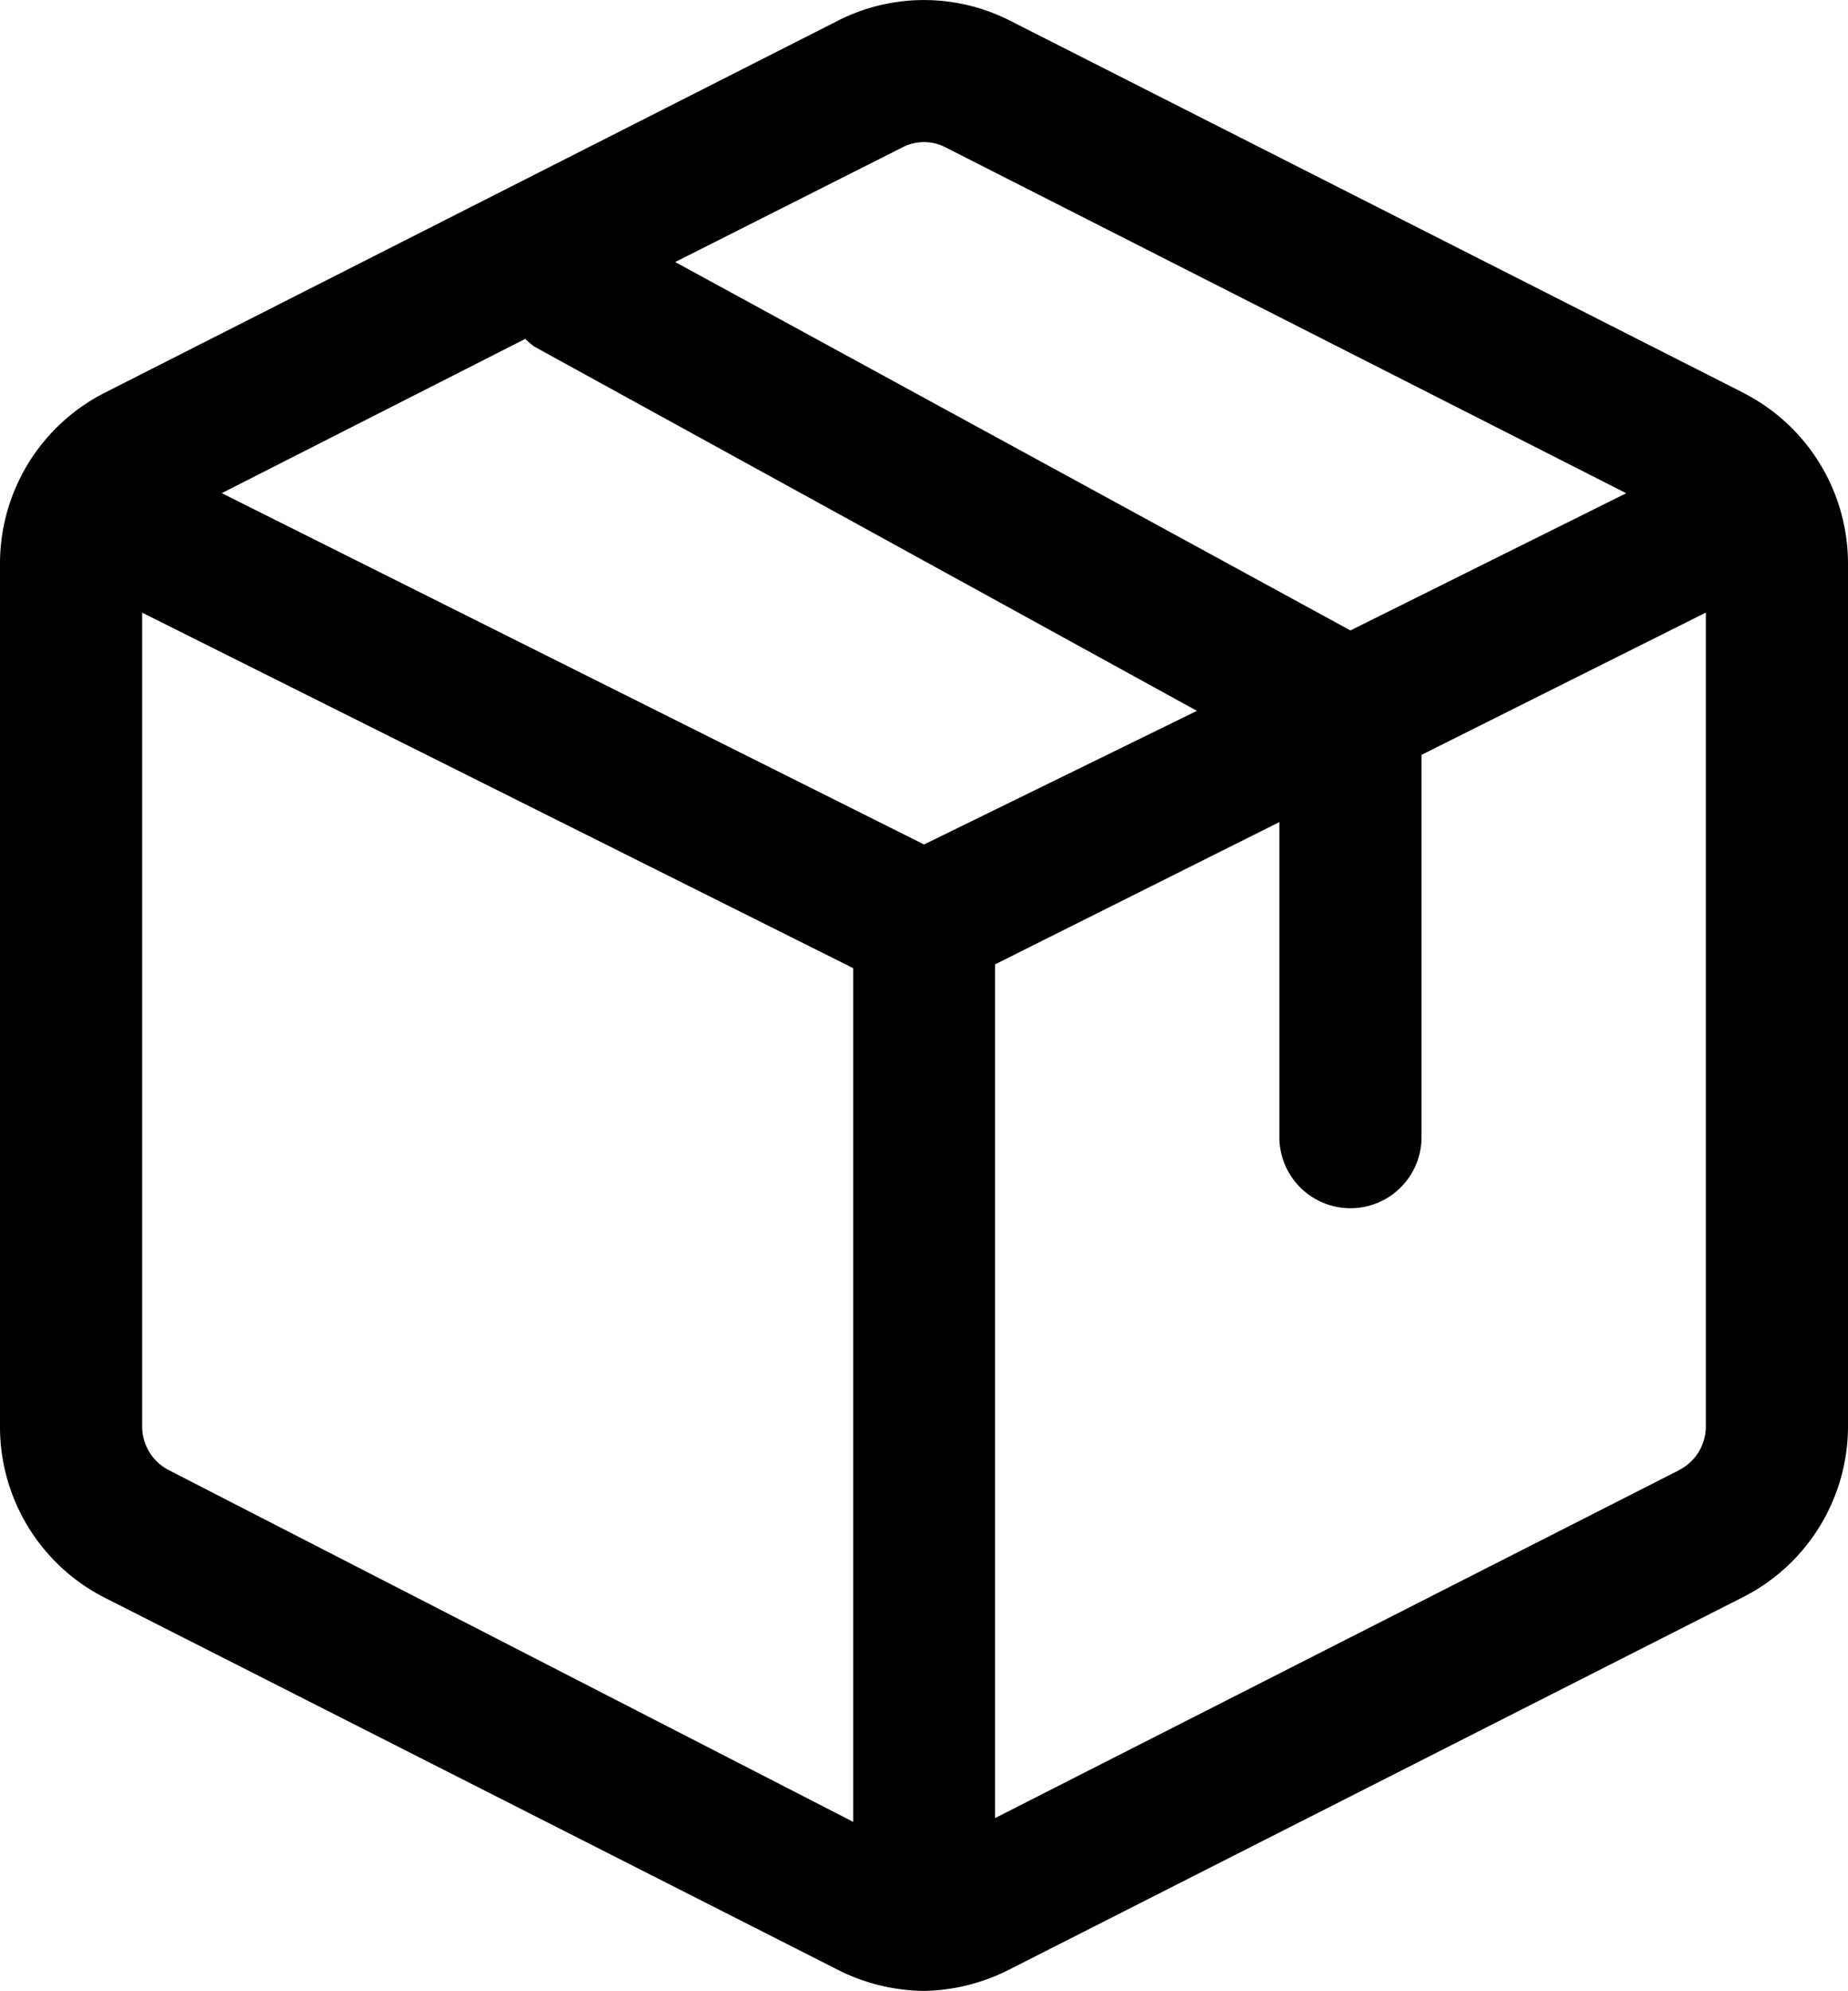
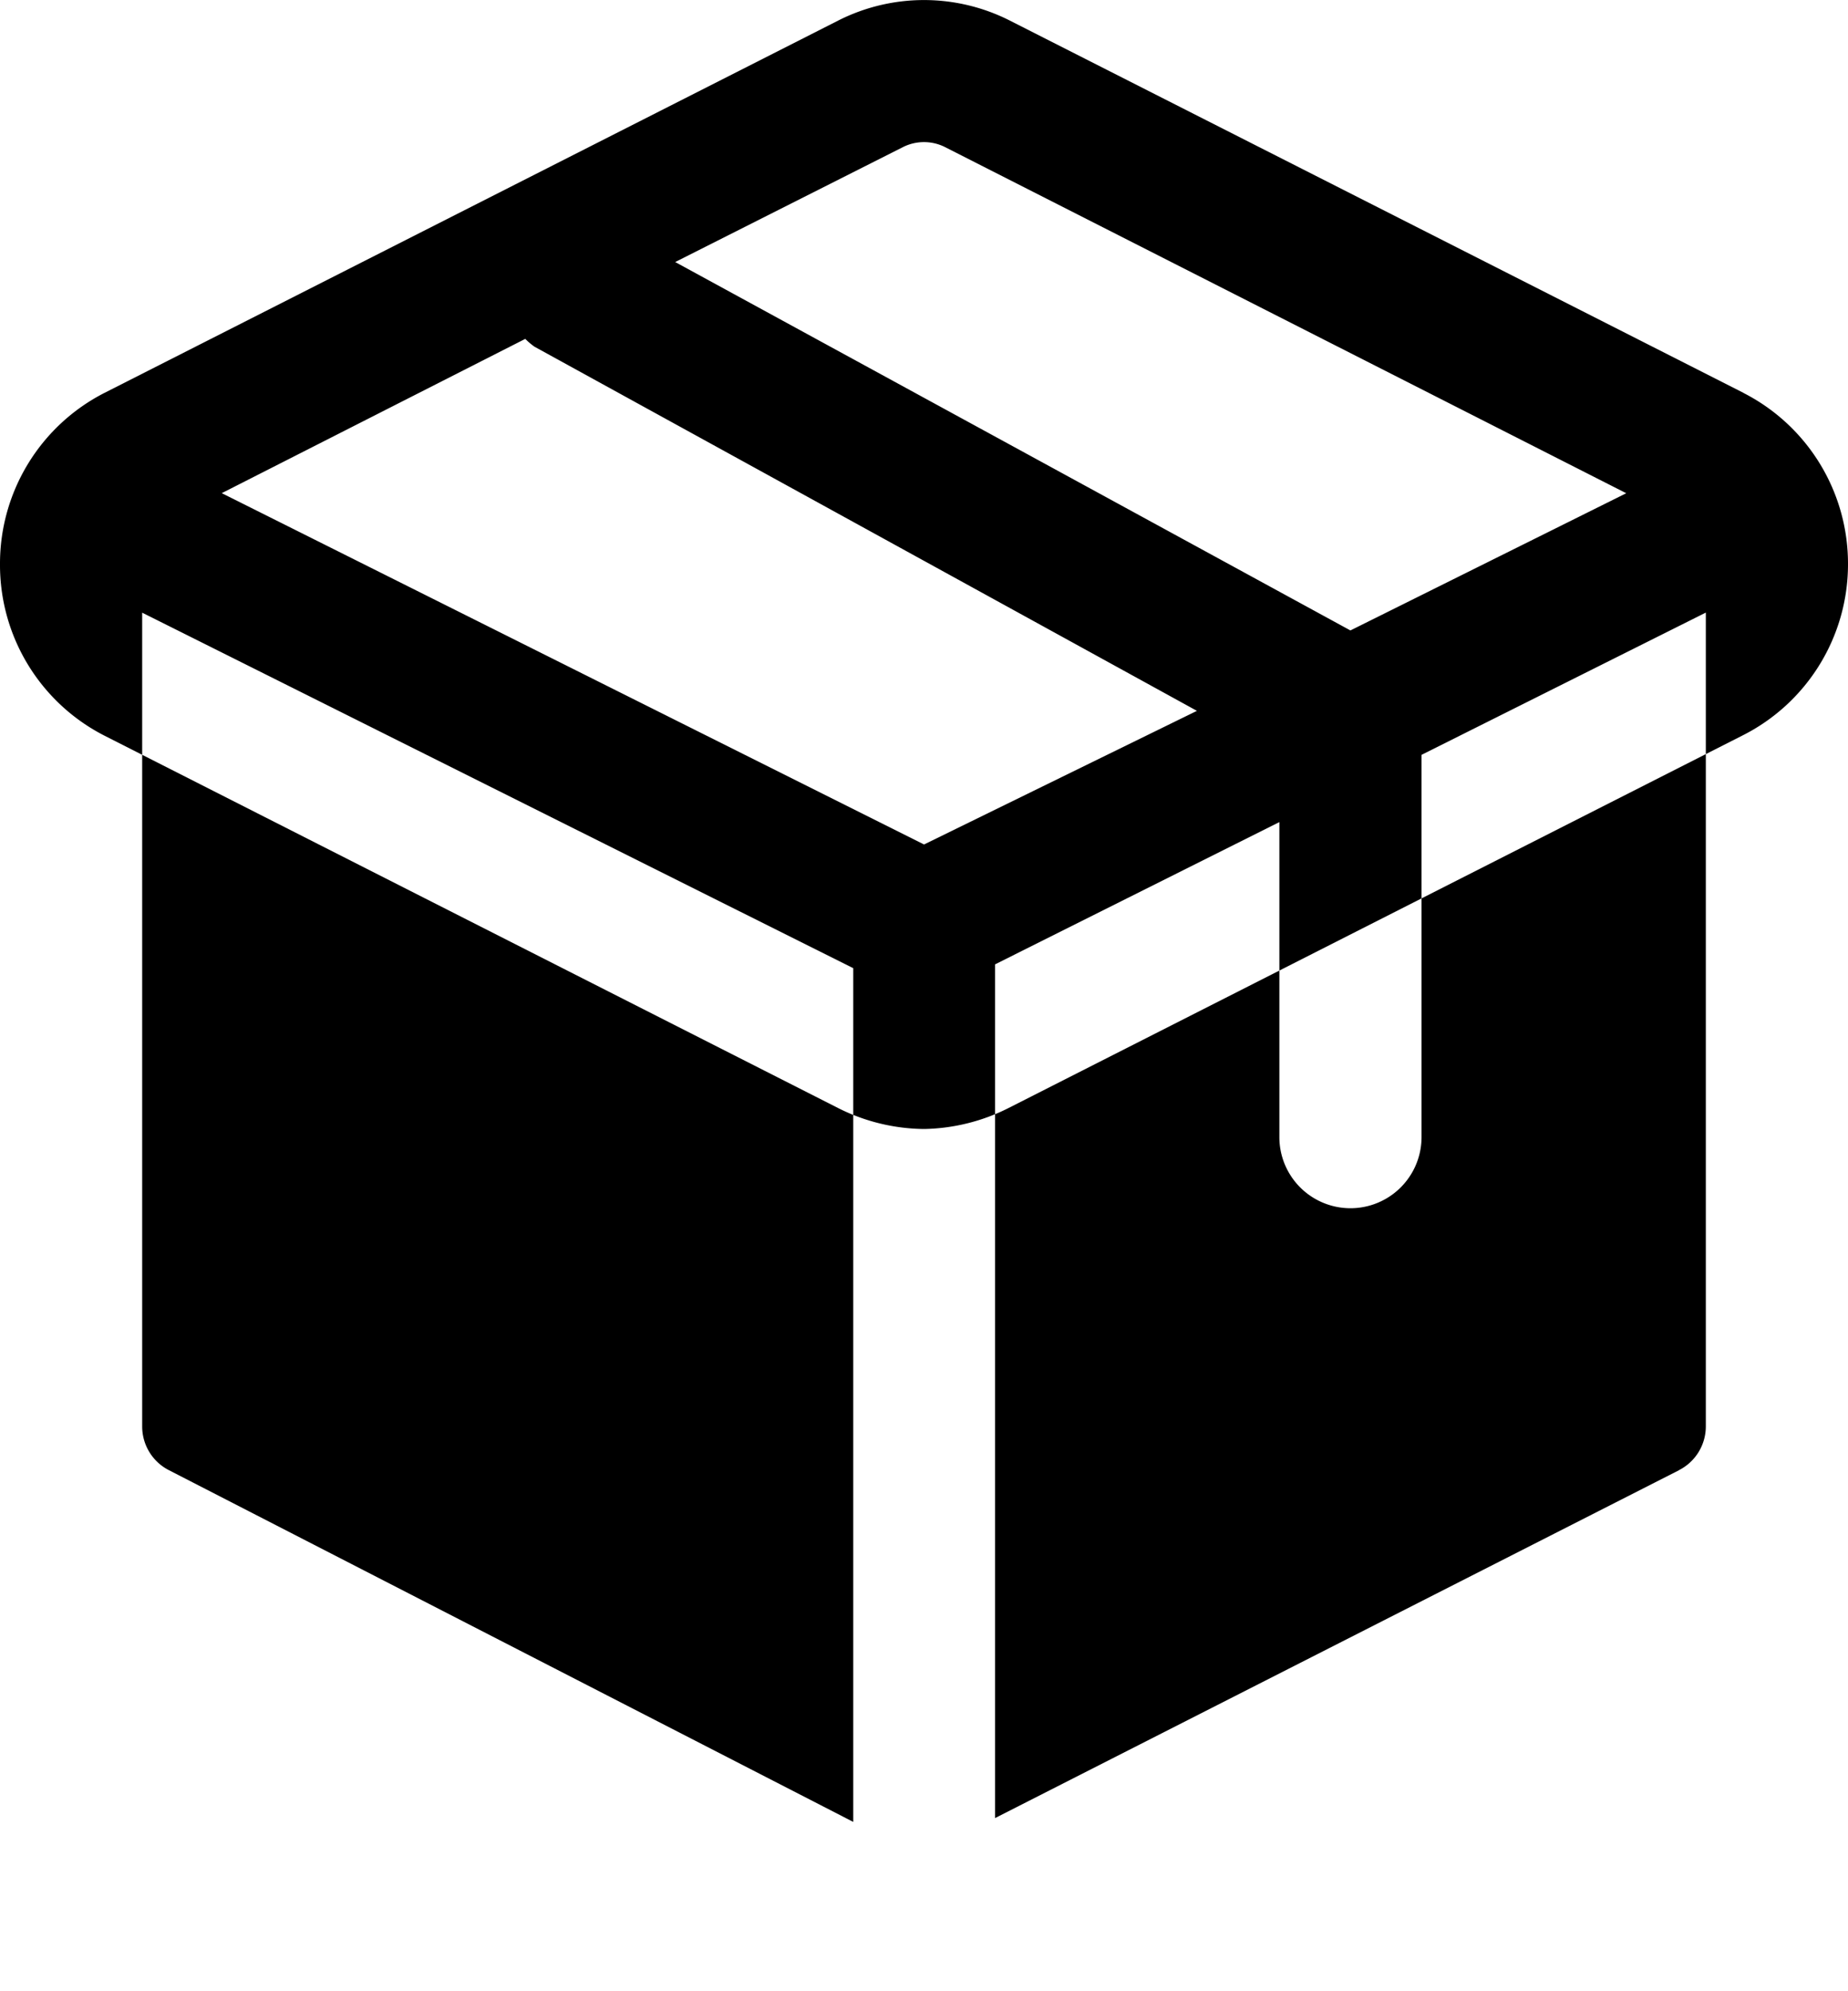
<svg xmlns="http://www.w3.org/2000/svg" id="package" width="21.225" height="22.853" viewBox="0 0 21.225 22.853">
-   <path id="Path_79156" data-name="Path 79156" d="M23.025,6.515,14.592,2.238a2.18,2.18,0,0,0-1.959,0h0L4.2,6.515A2.2,2.2,0,0,0,3,8.483v9.894a2.2,2.2,0,0,0,1.2,1.967l8.433,4.278a2.237,2.237,0,0,0,.98.237h0a2.237,2.237,0,0,0,.963-.237l8.433-4.278a2.2,2.2,0,0,0,1.216-1.967V8.483a2.2,2.2,0,0,0-1.2-1.967ZM13.376,3.691a.539.539,0,0,1,.473,0l7.829,3.976L18.51,9.242,10.755,5.013Zm.237,8.008L5.547,7.666,9.033,5.895a.788.788,0,0,0,.106.09l7.608,4.18ZM4.943,18.883a.563.563,0,0,1-.31-.506V9.038L12.8,13.119v9.8Zm17.339,0-7.853,3.992v-9.8l3.265-1.633v3.616a.816.816,0,0,0,1.633,0V10.67l3.265-1.633v9.339a.563.563,0,0,1-.31.506Z" transform="translate(-3 -2.005)" />
+   <path id="Path_79156" data-name="Path 79156" d="M23.025,6.515,14.592,2.238a2.18,2.18,0,0,0-1.959,0h0L4.2,6.515A2.2,2.2,0,0,0,3,8.483a2.2,2.2,0,0,0,1.2,1.967l8.433,4.278a2.237,2.237,0,0,0,.98.237h0a2.237,2.237,0,0,0,.963-.237l8.433-4.278a2.2,2.2,0,0,0,1.216-1.967V8.483a2.2,2.2,0,0,0-1.2-1.967ZM13.376,3.691a.539.539,0,0,1,.473,0l7.829,3.976L18.51,9.242,10.755,5.013Zm.237,8.008L5.547,7.666,9.033,5.895a.788.788,0,0,0,.106.09l7.608,4.18ZM4.943,18.883a.563.563,0,0,1-.31-.506V9.038L12.8,13.119v9.8Zm17.339,0-7.853,3.992v-9.8l3.265-1.633v3.616a.816.816,0,0,0,1.633,0V10.67l3.265-1.633v9.339a.563.563,0,0,1-.31.506Z" transform="translate(-3 -2.005)" />
</svg>